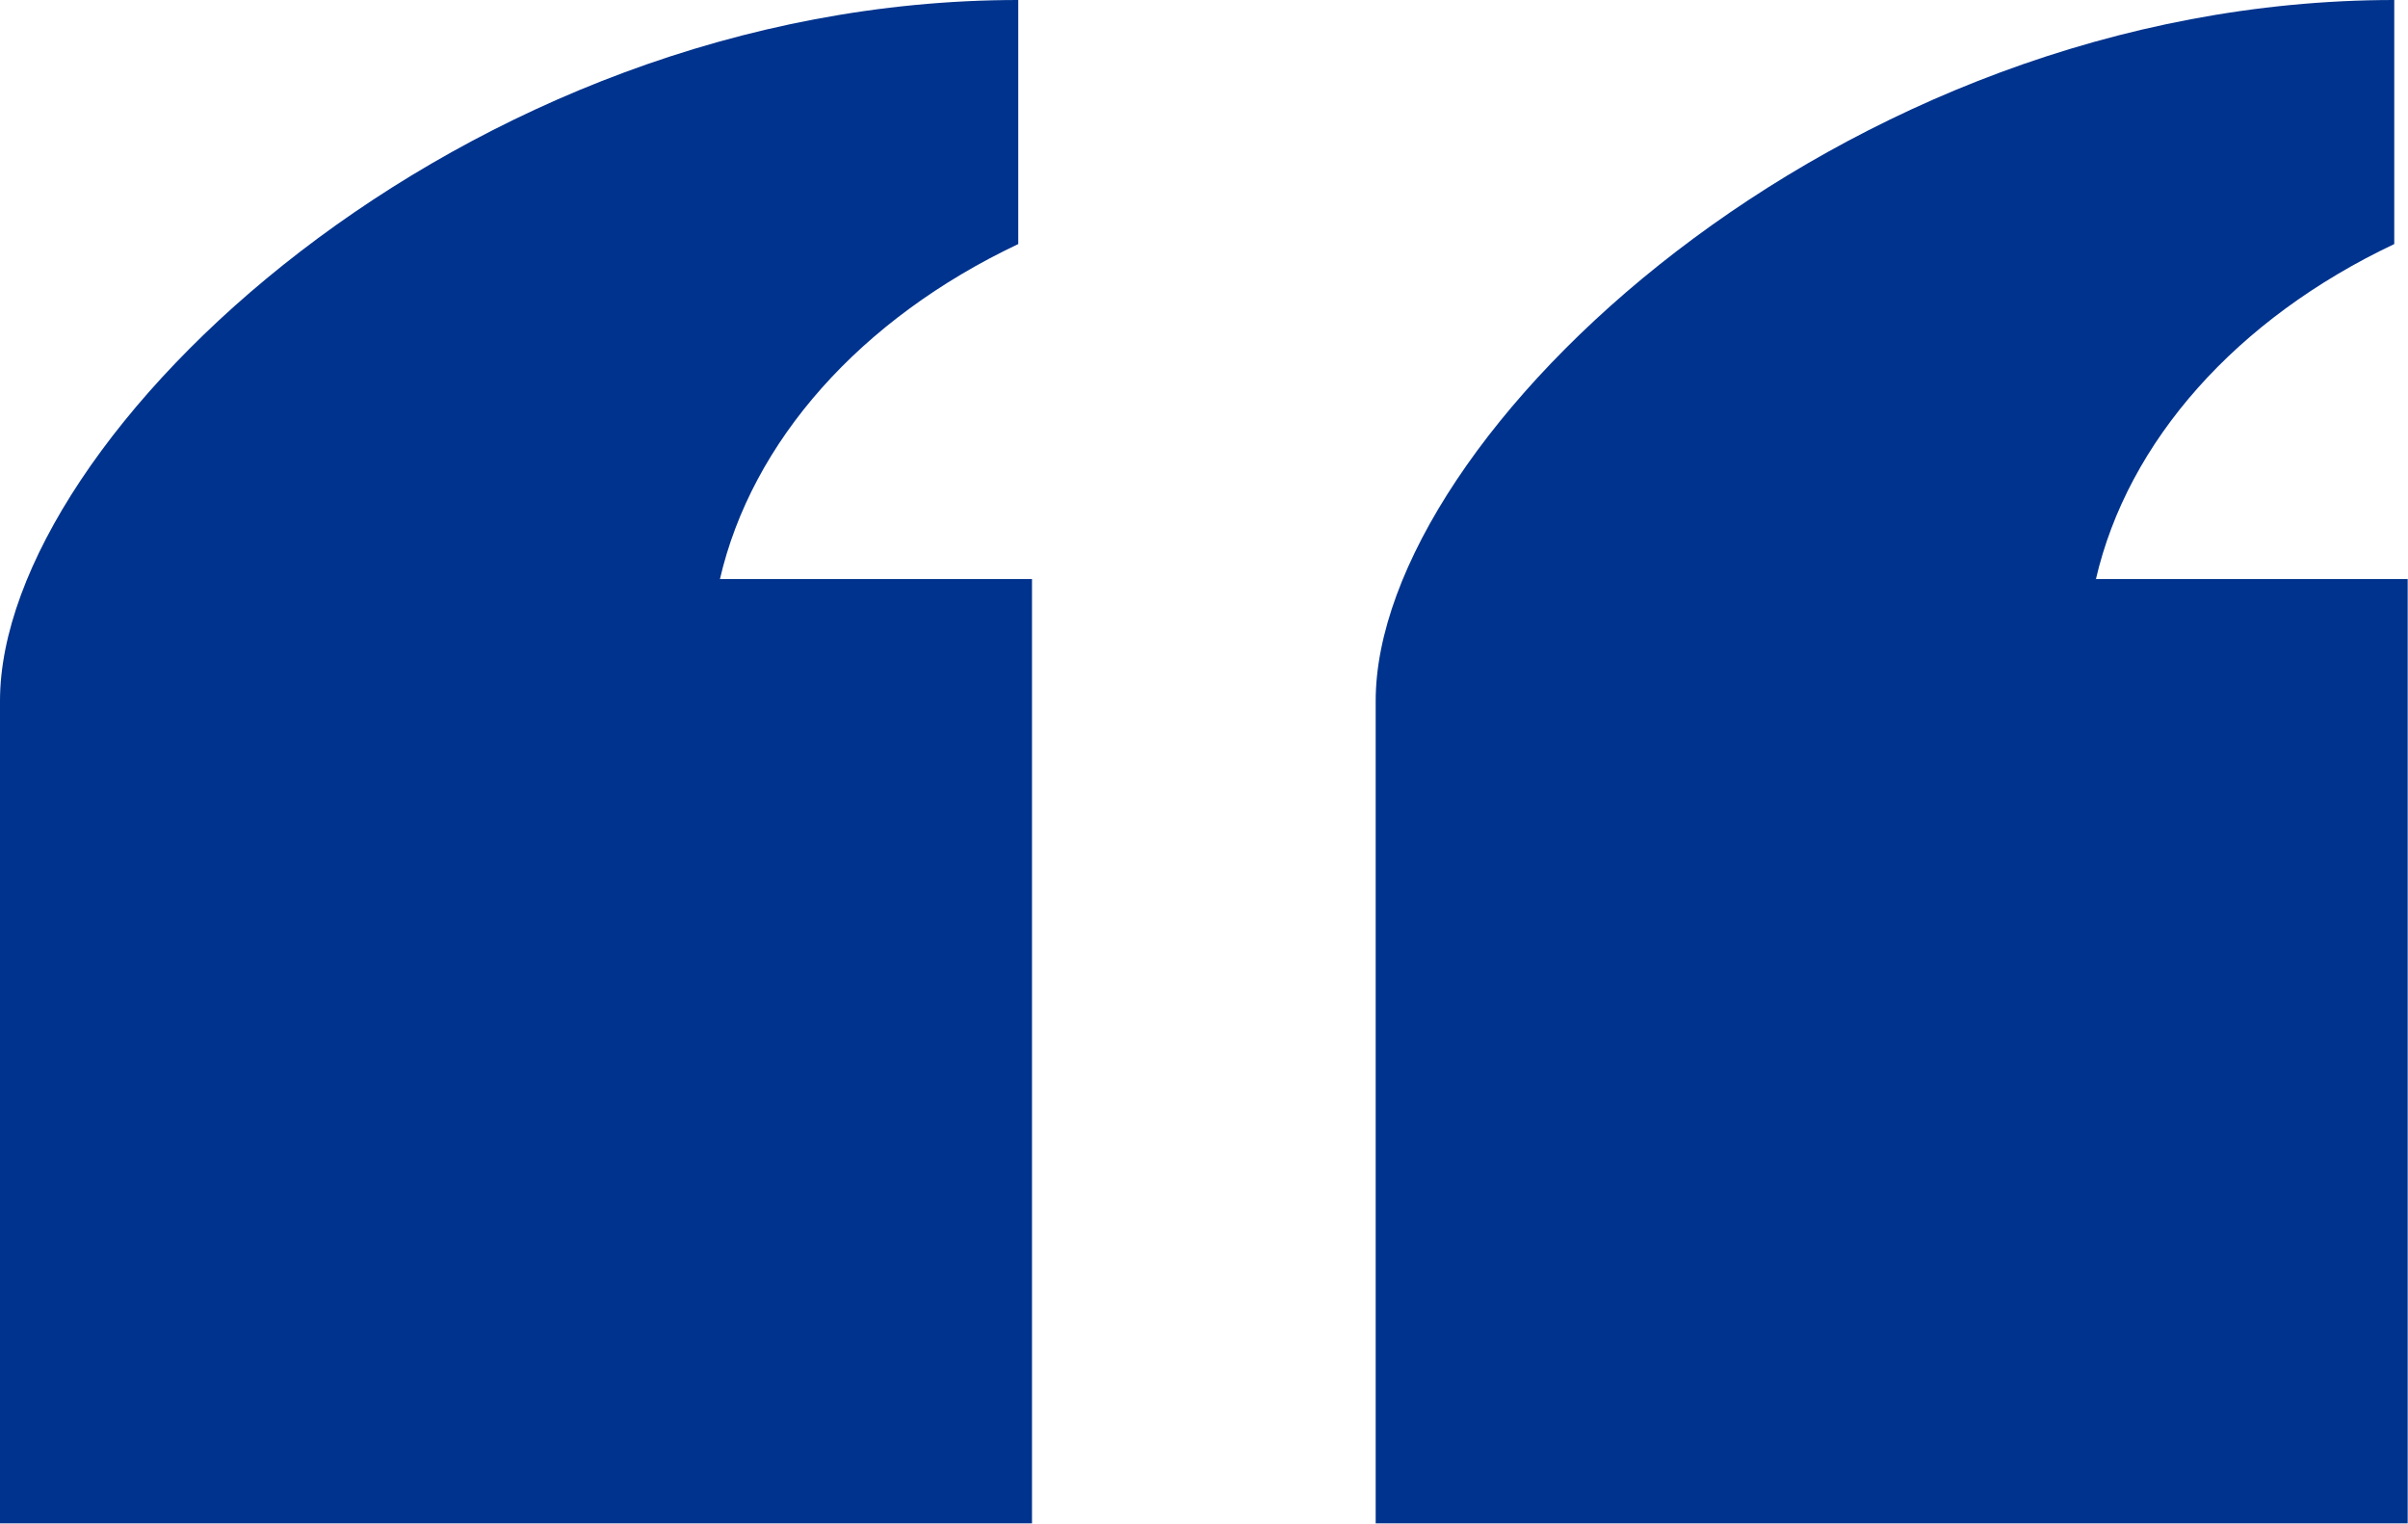
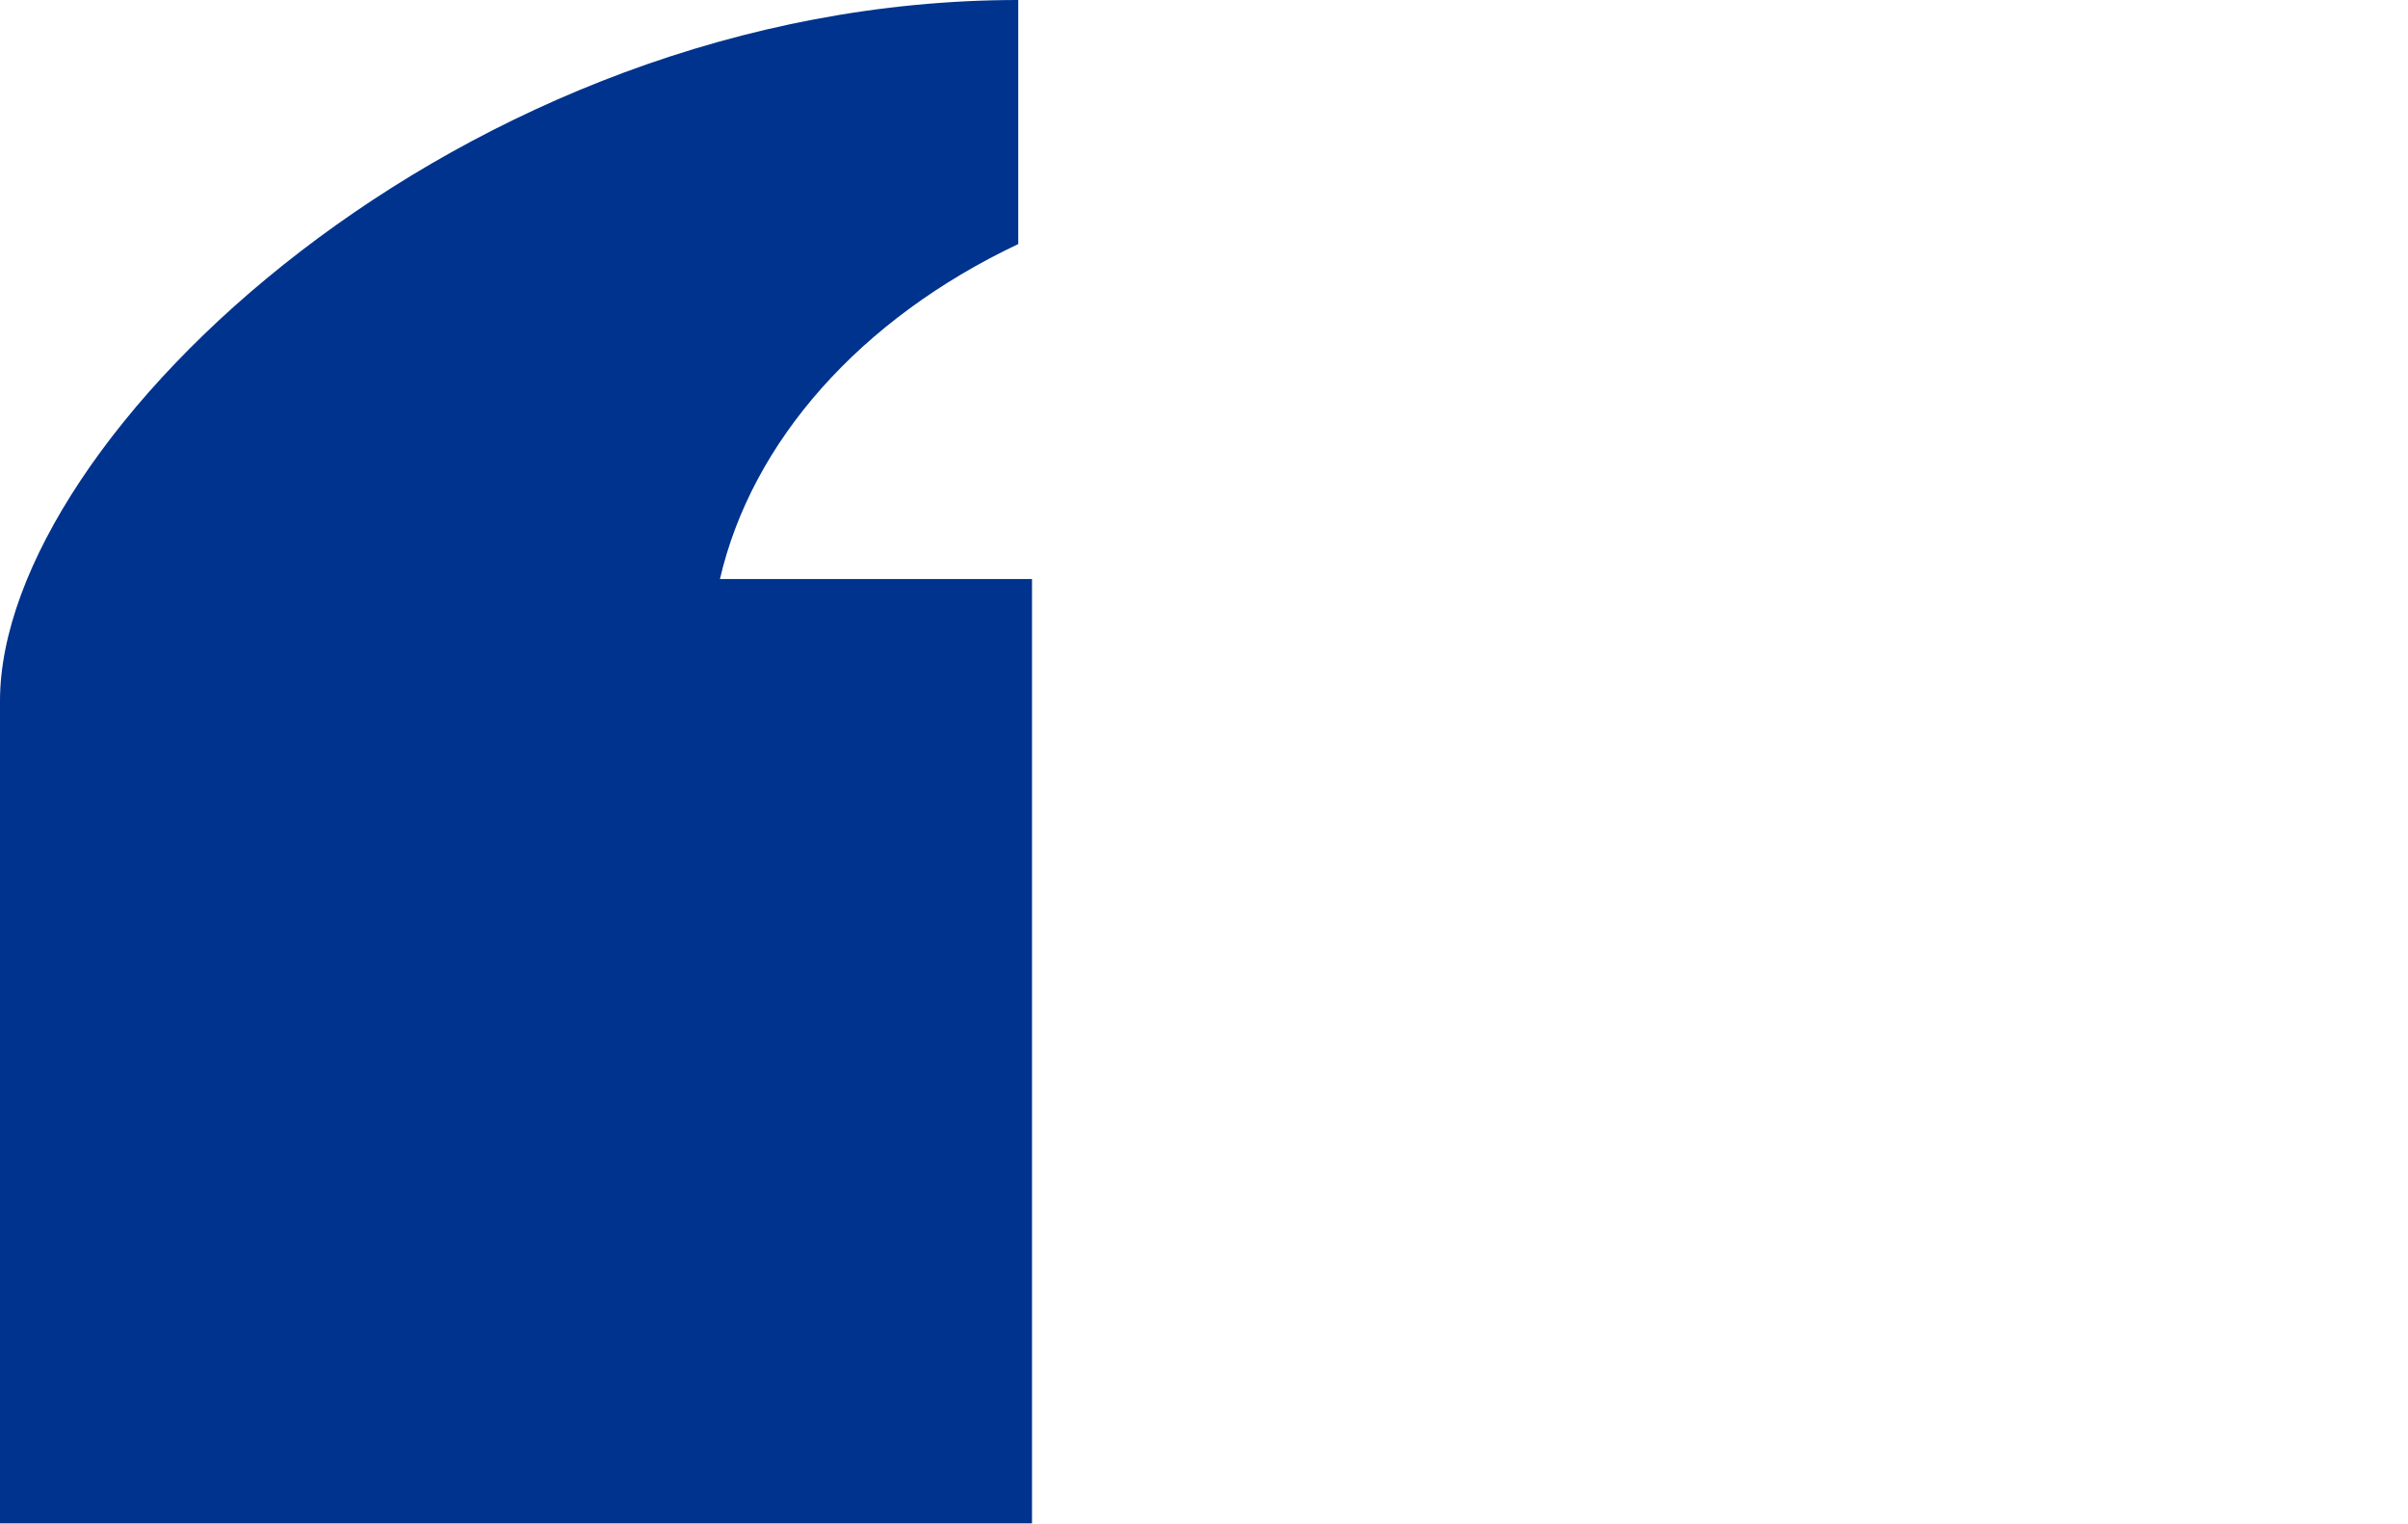
<svg xmlns="http://www.w3.org/2000/svg" id="Capa_2" data-name="Capa 2" viewBox="0 0 77.07 48.76">
  <defs>
    <style>
      .cls-1 {
        fill: #00338d;
        fill-rule: evenodd;
        stroke-width: 0px;
      }
    </style>
  </defs>
  <g id="Capa_1-2" data-name="Capa 1">
    <g>
      <path class="cls-1" d="M23.04,18.54c1.02-4.42,4.5-8.34,9.55-10.73V0C14.78,0,0,13.98,0,22.43v26.32h33.03v-30.22h-9.99Z" />
-       <path class="cls-1" d="M67.08,18.54c1.02-4.42,4.5-8.34,9.55-10.73V0c-17.81,0-32.6,13.98-32.6,22.43v26.32h33.03v-30.22h-9.99Z" />
    </g>
  </g>
</svg>